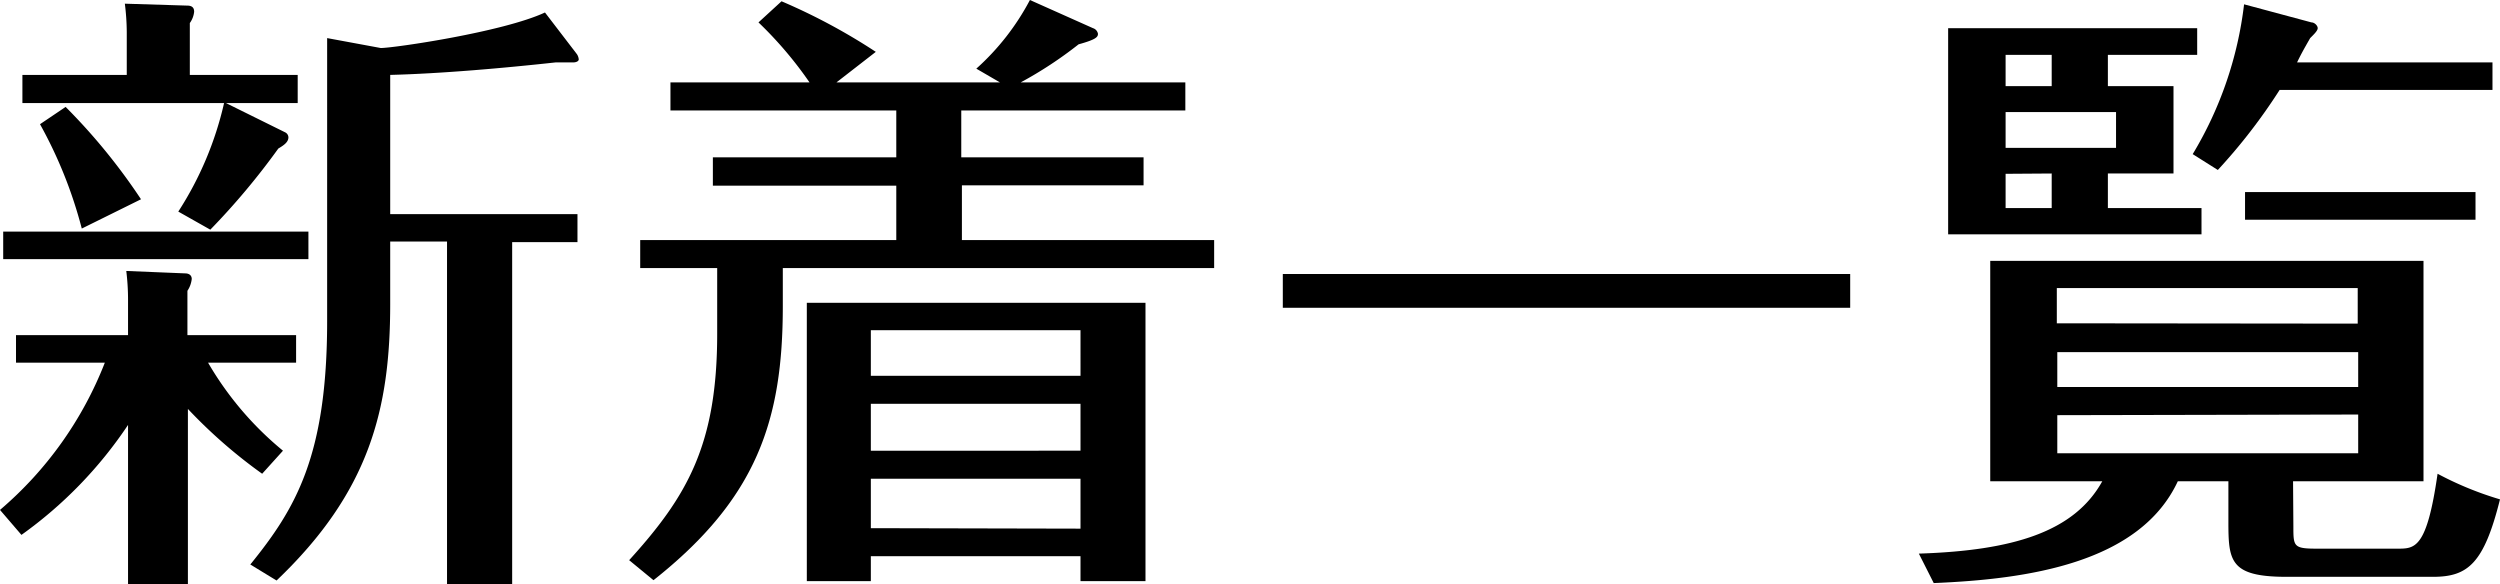
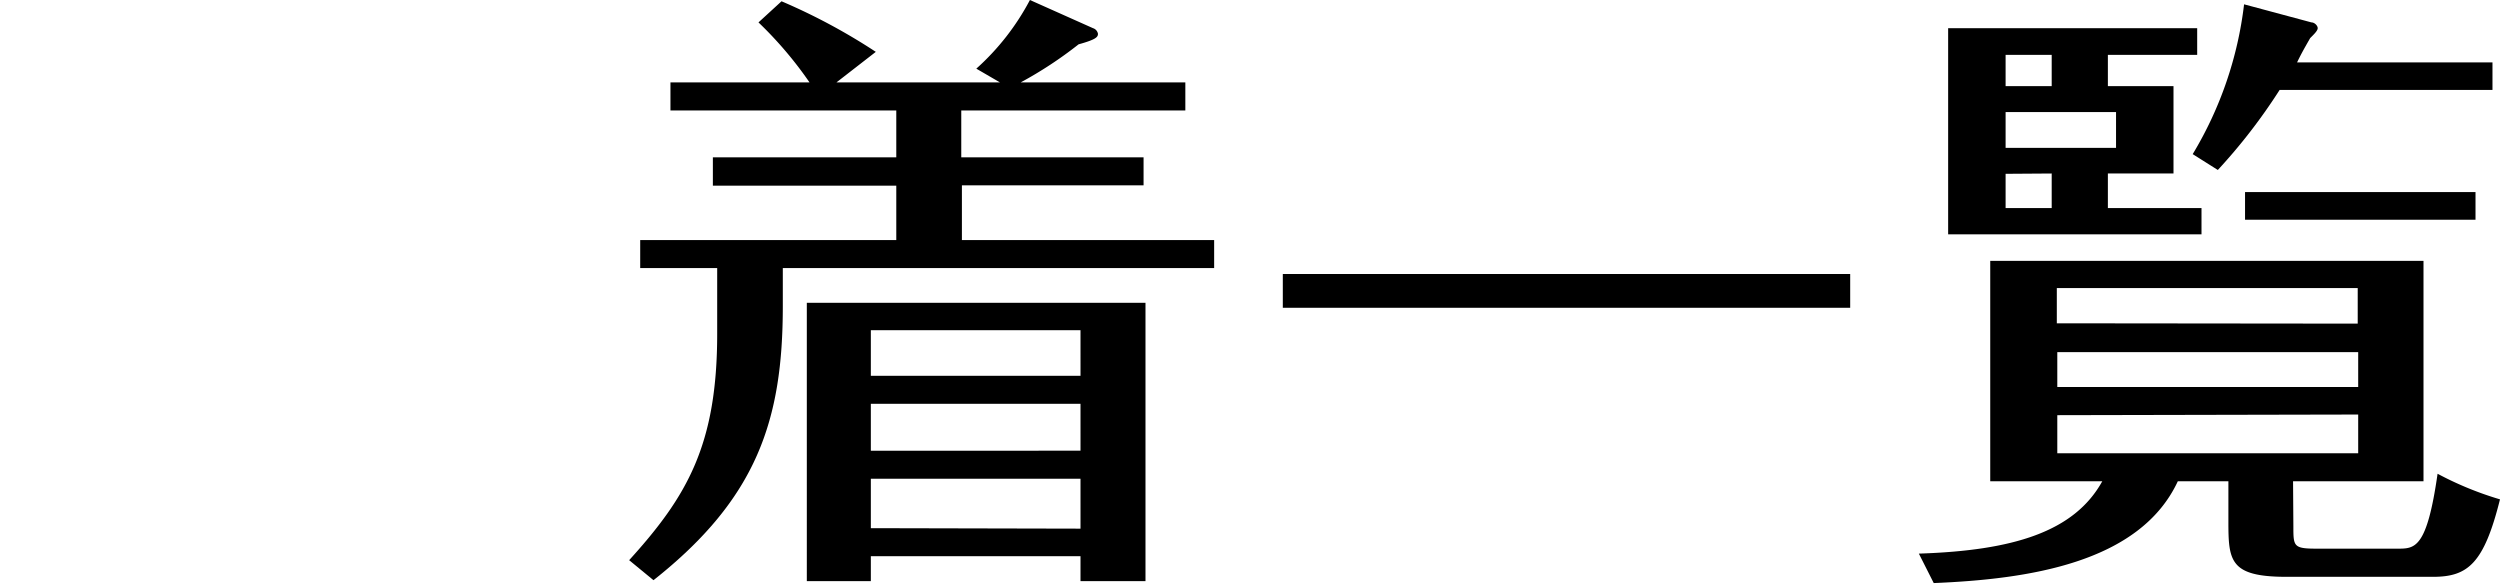
<svg xmlns="http://www.w3.org/2000/svg" viewBox="0 0 156.2 36.51">
  <g id="レイヤー_2" data-name="レイヤー 2">
    <g id="レイアウト">
-       <path d="M0,31.86a23.12,23.12,0,0,0,6.55-9.2H1V20.94H8V18.68a14.82,14.82,0,0,0-.11-1.75l3.66.15c.35,0,.43.2.43.35a1.64,1.64,0,0,1-.27.74v2.77h6.79v1.72H13a20.3,20.3,0,0,0,4.68,5.5L16.38,29.6a31.64,31.64,0,0,1-4.64-4.05v11H8v-10a26.54,26.54,0,0,1-6.66,6.87ZM19.27,14.47v1.72H.2V14.47ZM18.6,4.68V6.44H14.12l3.7,1.83a.36.36,0,0,1,.2.31c0,.31-.31.51-.63.7a44.8,44.8,0,0,1-4.25,5.07l-2-1.13A21.08,21.08,0,0,0,14,6.44H1.4V4.68H7.92V2A14.93,14.93,0,0,0,7.8.23l3.9.12c.39,0,.43.23.43.39a1.47,1.47,0,0,1-.27.7V4.68Zm-14.5,2a37.48,37.48,0,0,1,4.71,5.77l-3.7,1.83A27.79,27.79,0,0,0,2.5,7.76ZM24.38,19c0,6.55-1.29,11.73-7.1,17.27l-1.64-1c2.81-3.47,4.8-6.75,4.8-15.21V2.38L23.79,3c.82,0,7.65-1,10.26-2.22l2,2.61a.71.71,0,0,1,.11.32c0,.11-.15.19-.35.19H34.71c-3.2.35-7.14.7-10.33.78v8.7h11.7v1.75H32V36.51H27.93V15.09H24.38Z" />
      <path d="M62.48,5.15,61,4.29A15.38,15.38,0,0,0,64.35,0l3.94,1.76a.45.45,0,0,1,.31.35c0,.19-.08.35-1.21.66a25.12,25.12,0,0,1-3.62,2.38H74.06V6.9h-14V9.83H71.45v1.75H60.1V15H75.86v1.75H48.91v2.38c0,7.1-1.6,12-8.08,17.12L39.31,35c3.63-4,5.5-7.21,5.5-14.15v-4.1H40V15H56v-3.4H44.54V9.83H56V6.9H41.89V5.15h8.69A24.12,24.12,0,0,0,47.39,1.4L48.83.08a37.58,37.58,0,0,1,5.89,3.16L52.26,5.15Zm-8.07,29.6v1.56h-4V18.92H71.57V36.31H67.51V34.75Zm13.1-11.27V20.63H54.41v2.85Zm0,4.68V25.23H54.41v2.93Zm0,4.87V29.91H54.41V33Z" />
      <path d="M115.6,17.12v2.11H80.15V17.12Z" />
      <path d="M143.29,32.88c0,1.25,0,1.4,1.44,1.4h5.07c1.09,0,1.83,0,2.5-4.68a20.81,20.81,0,0,0,3.9,1.6c-1,4-2,4.84-4.18,4.84h-9.16c-3.55,0-3.63-1-3.63-3.47v-2.5h-3.16c-2.38,5.11-9.36,6.12-15.25,6.36l-.93-1.84c5.89-.19,9.71-1.36,11.46-4.52h-7V16.3h27.07V30.07h-8.15ZM135.8,5.38v5.46h-4.1V13h5.85v1.64H121.72V1.76h15.56V3.43H131.7V5.38Zm-7.61,0V3.43h-2.88V5.38ZM125.31,7V9.24h6.9V7Zm0,3.86V13h2.88V10.84Zm22,9.36V18h-18.8V20.2ZM128.54,22v2.18h18.8V22Zm0,3.94v2.38h18.8V25.9ZM137,9.63A23.44,23.44,0,0,0,140.21.27l4.21,1.13c.19,0,.39.2.39.36s-.24.39-.47.62c-.47.82-.59,1.05-.82,1.52h12.21V5.62h-13.3a35.45,35.45,0,0,1-3.86,5Zm17.67,4.1h-14.4V12h14.4Z" />
    </g>
  </g>
</svg>